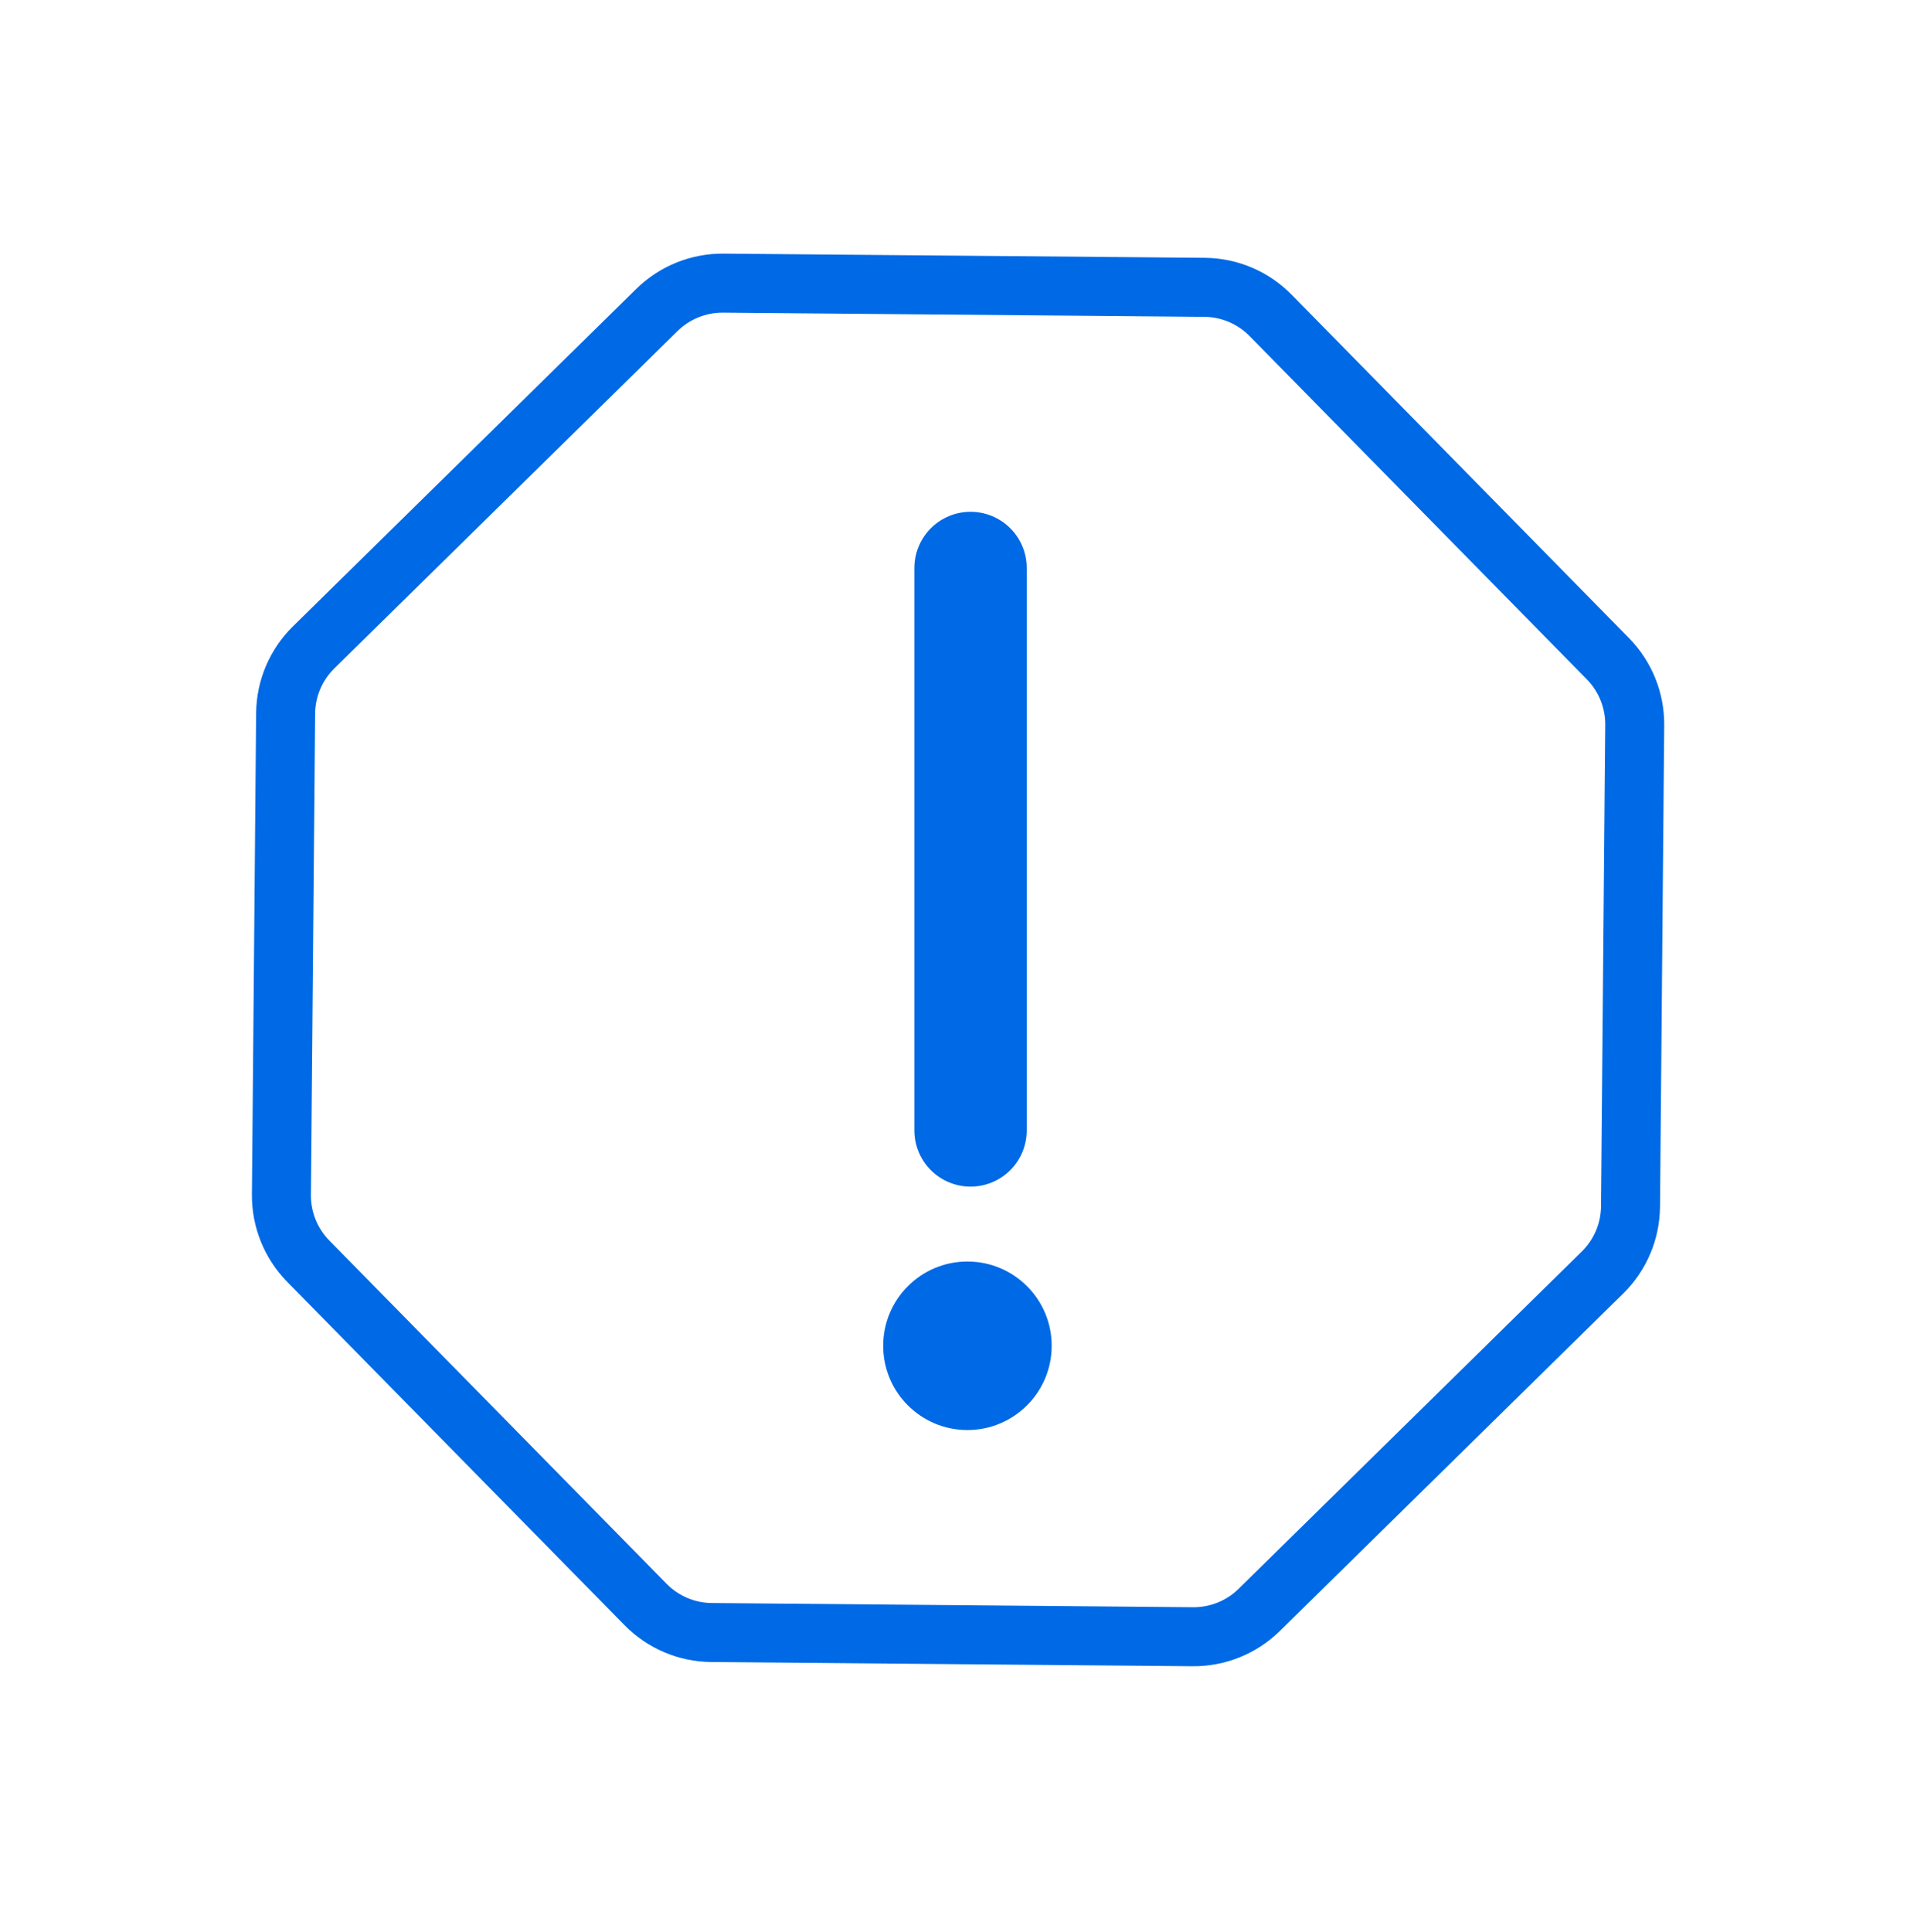
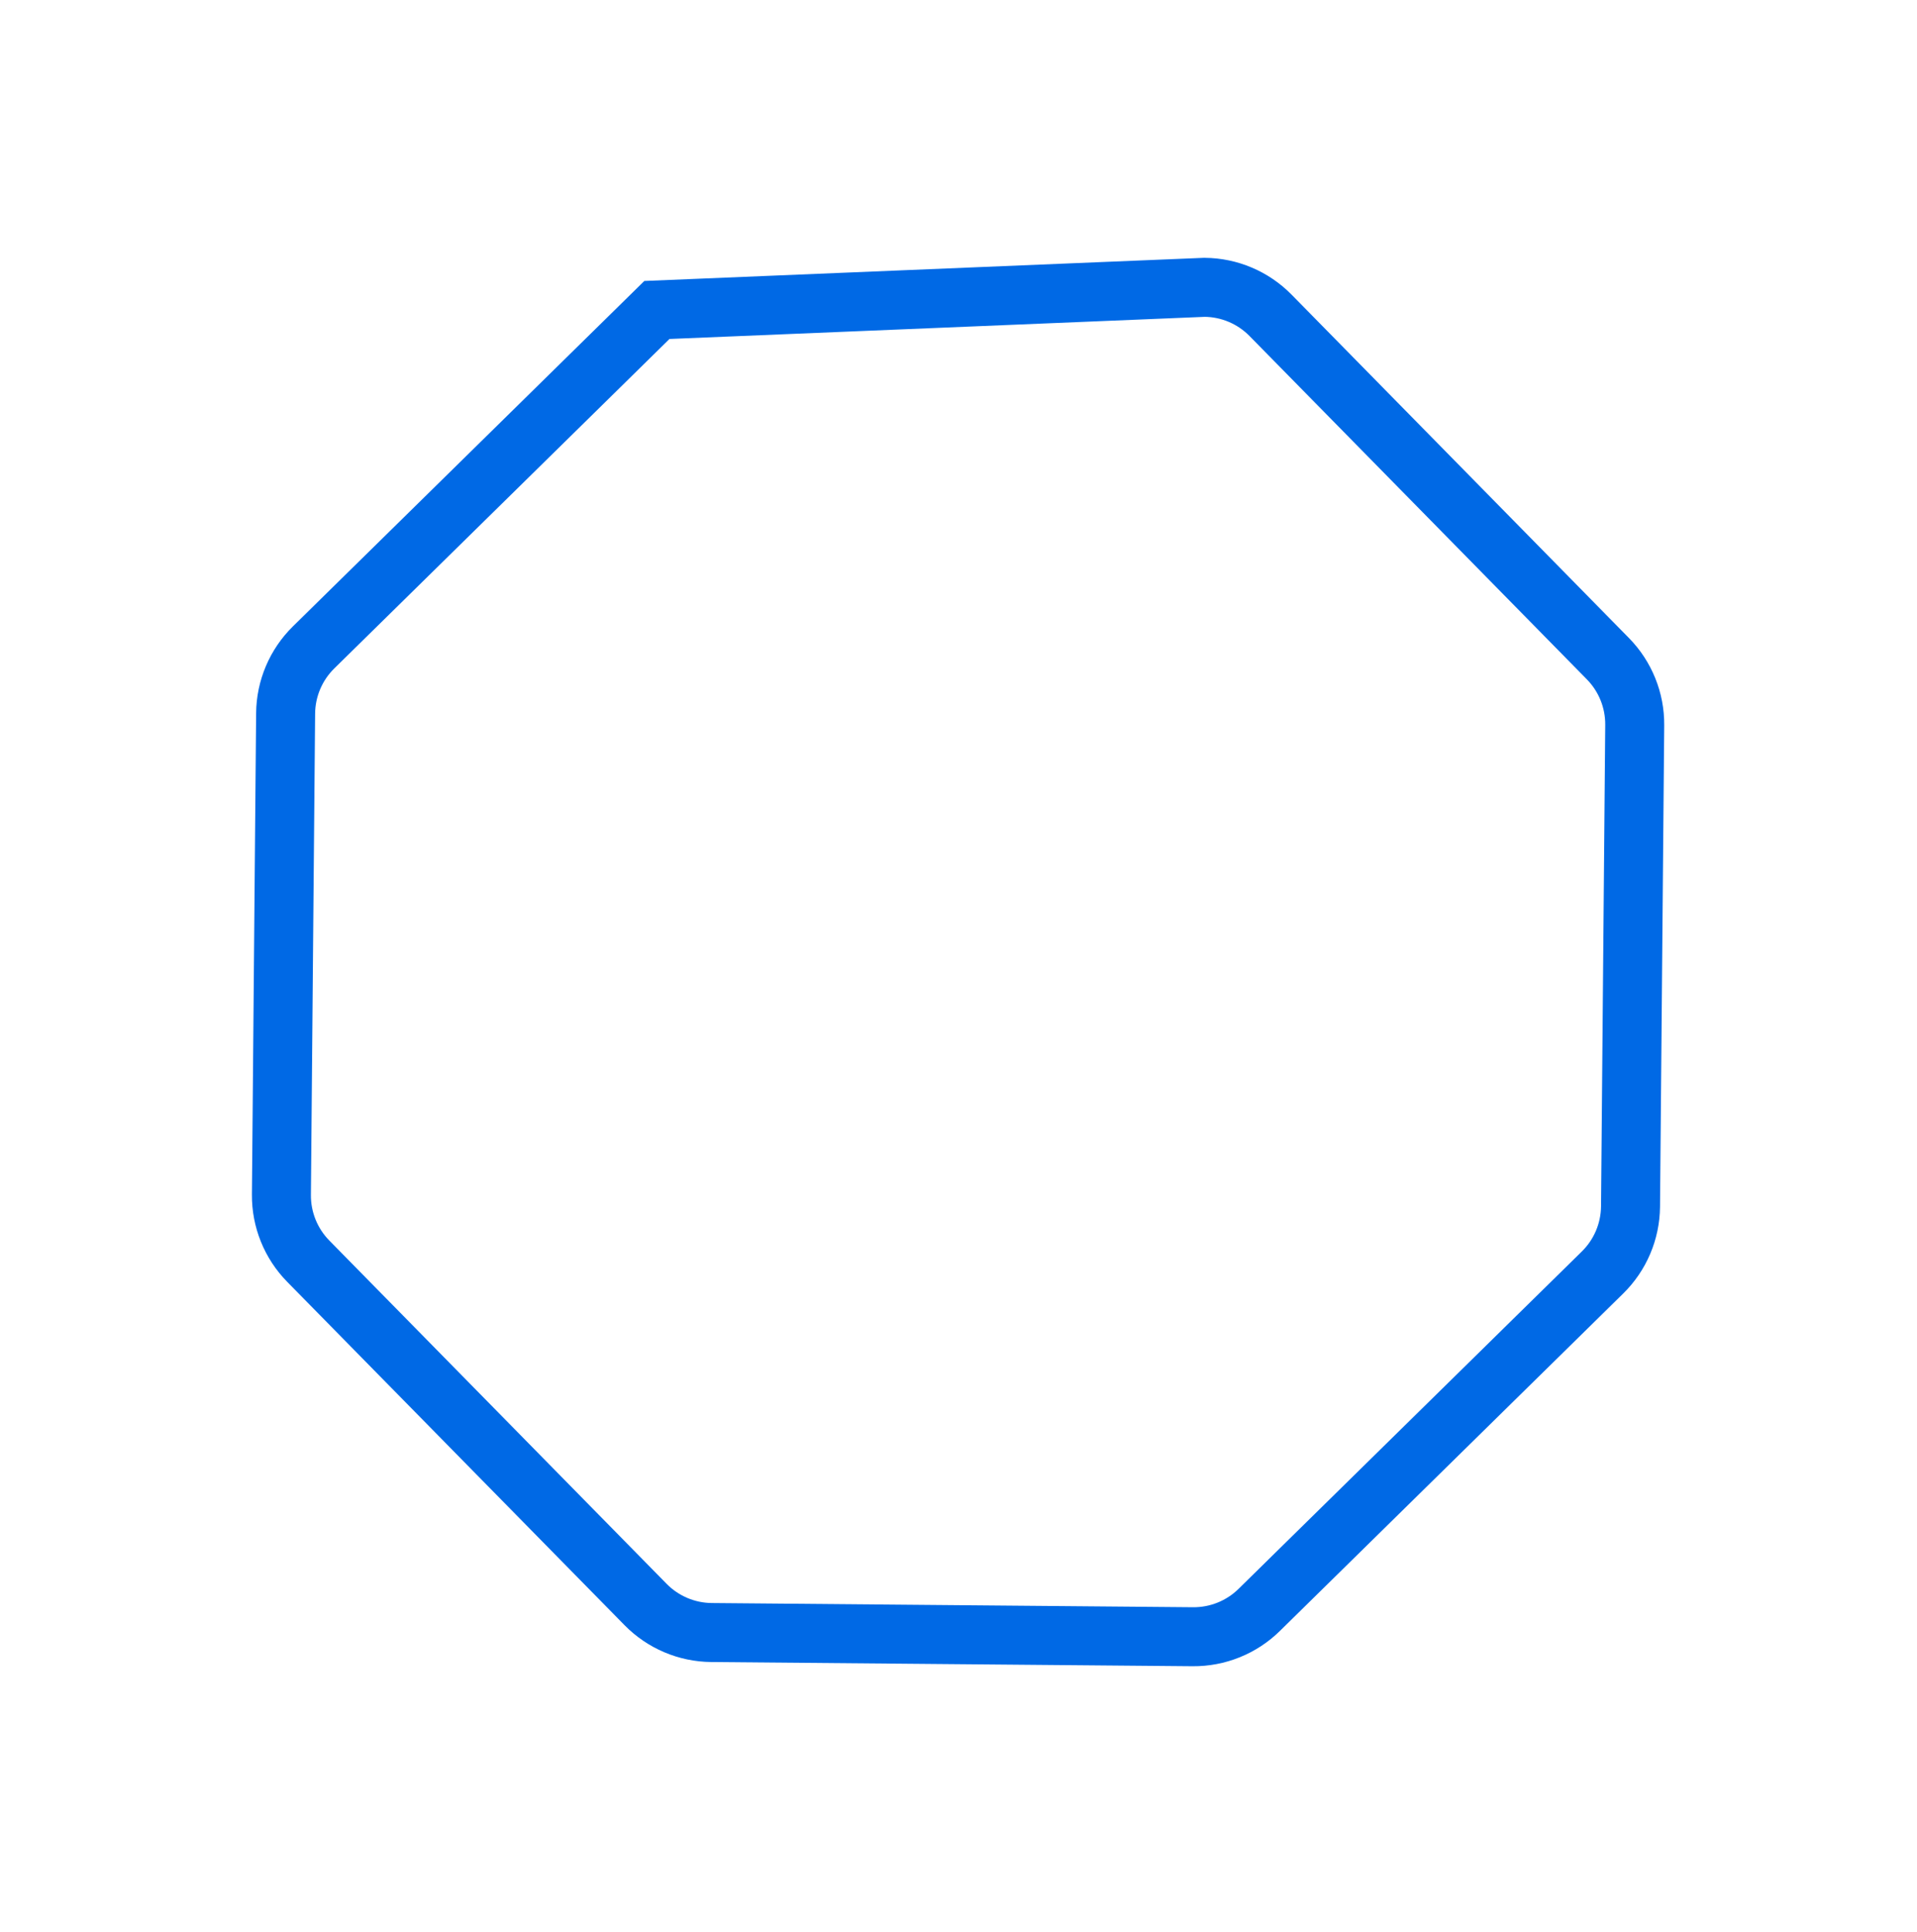
<svg xmlns="http://www.w3.org/2000/svg" width="130" height="131" viewBox="0 0 130 131" fill="none">
-   <path fill-rule="evenodd" clip-rule="evenodd" d="M81.689 19.48C83.373 19.495 84.981 20.178 86.161 21.379L109.038 44.658C110.218 45.859 110.873 47.48 110.858 49.163L110.573 81.8C110.558 83.484 109.876 85.093 108.675 86.273L85.395 109.149C84.195 110.329 82.574 110.984 80.891 110.969L48.253 110.684C46.57 110.67 44.961 109.987 43.781 108.786L20.904 85.507C19.724 84.306 19.07 82.685 19.084 81.002L19.369 48.365C19.384 46.681 20.067 45.072 21.268 43.892L44.547 21.016C45.748 19.836 47.368 19.181 49.052 19.196L81.689 19.48Z" stroke="#0069E5" stroke-width="4" />
-   <circle cx="65.606" cy="91.243" r="5.713" fill="#0069E5" />
-   <path d="M65.817 38.508V76.643" stroke="#0069E5" stroke-width="7.618" stroke-linecap="round" />
+   <path fill-rule="evenodd" clip-rule="evenodd" d="M81.689 19.48C83.373 19.495 84.981 20.178 86.161 21.379L109.038 44.658C110.218 45.859 110.873 47.48 110.858 49.163L110.573 81.8C110.558 83.484 109.876 85.093 108.675 86.273L85.395 109.149C84.195 110.329 82.574 110.984 80.891 110.969L48.253 110.684C46.57 110.67 44.961 109.987 43.781 108.786L20.904 85.507C19.724 84.306 19.07 82.685 19.084 81.002L19.369 48.365C19.384 46.681 20.067 45.072 21.268 43.892L44.547 21.016L81.689 19.48Z" stroke="#0069E5" stroke-width="4" />
</svg>